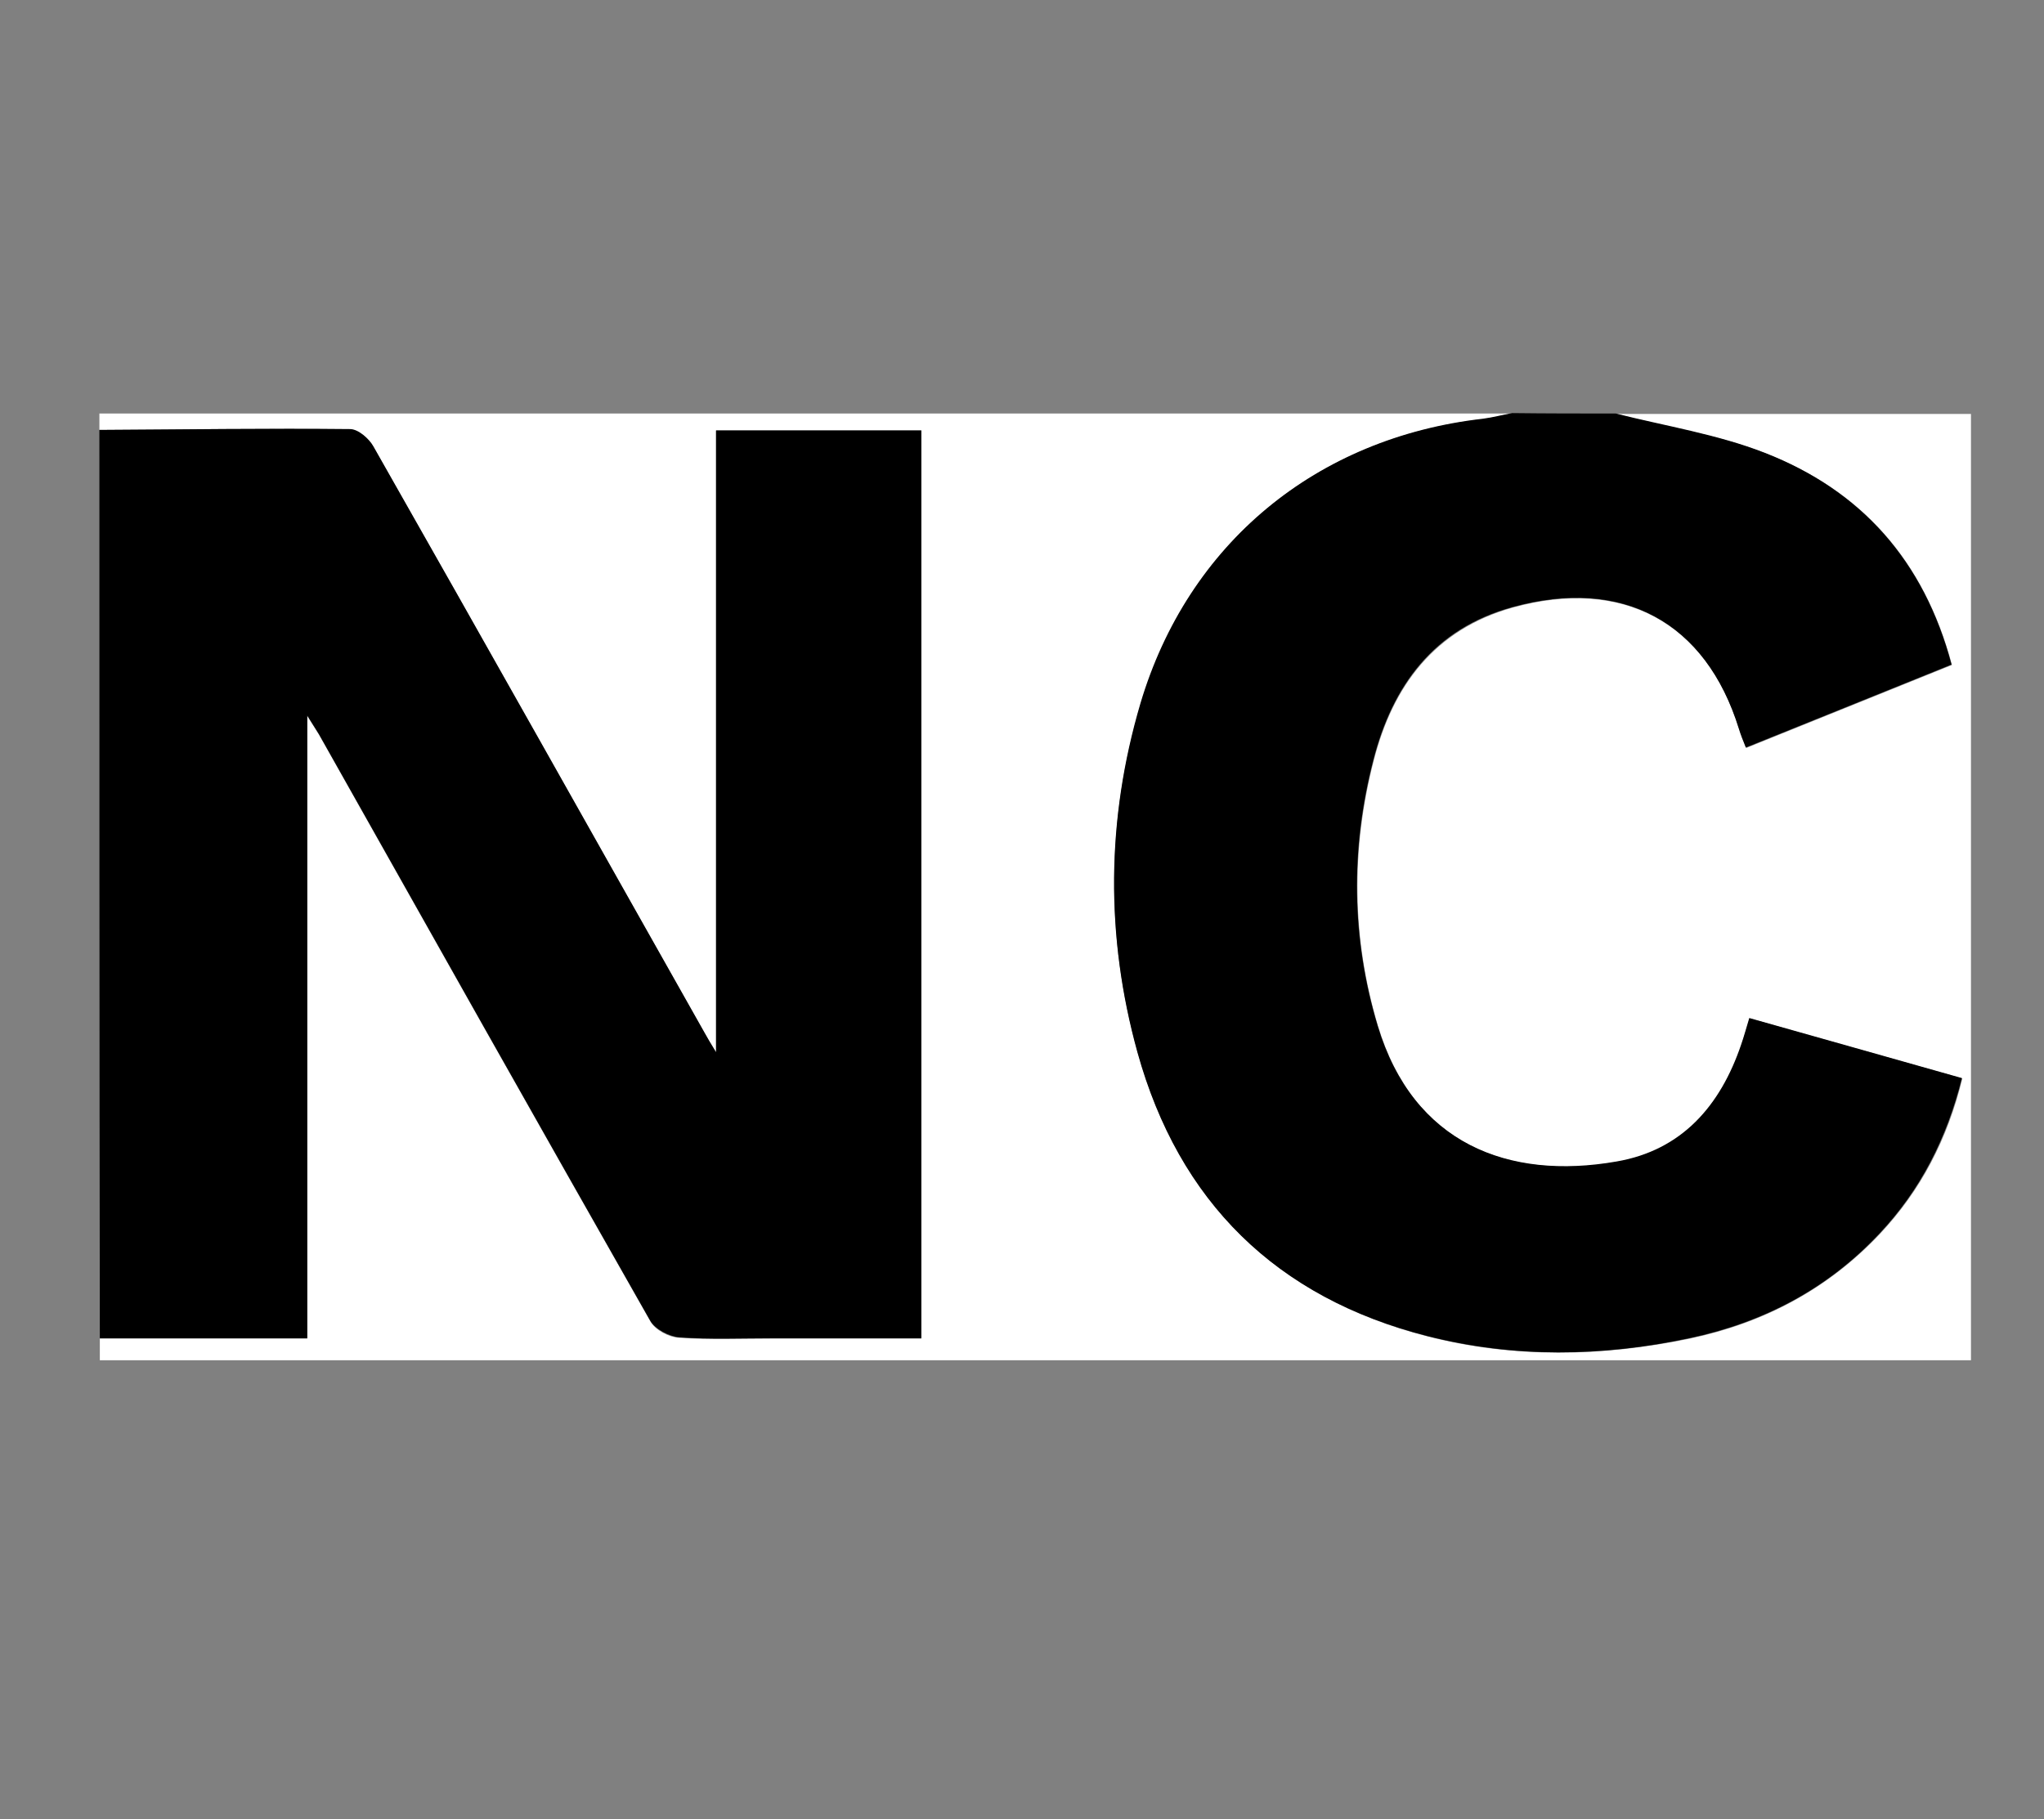
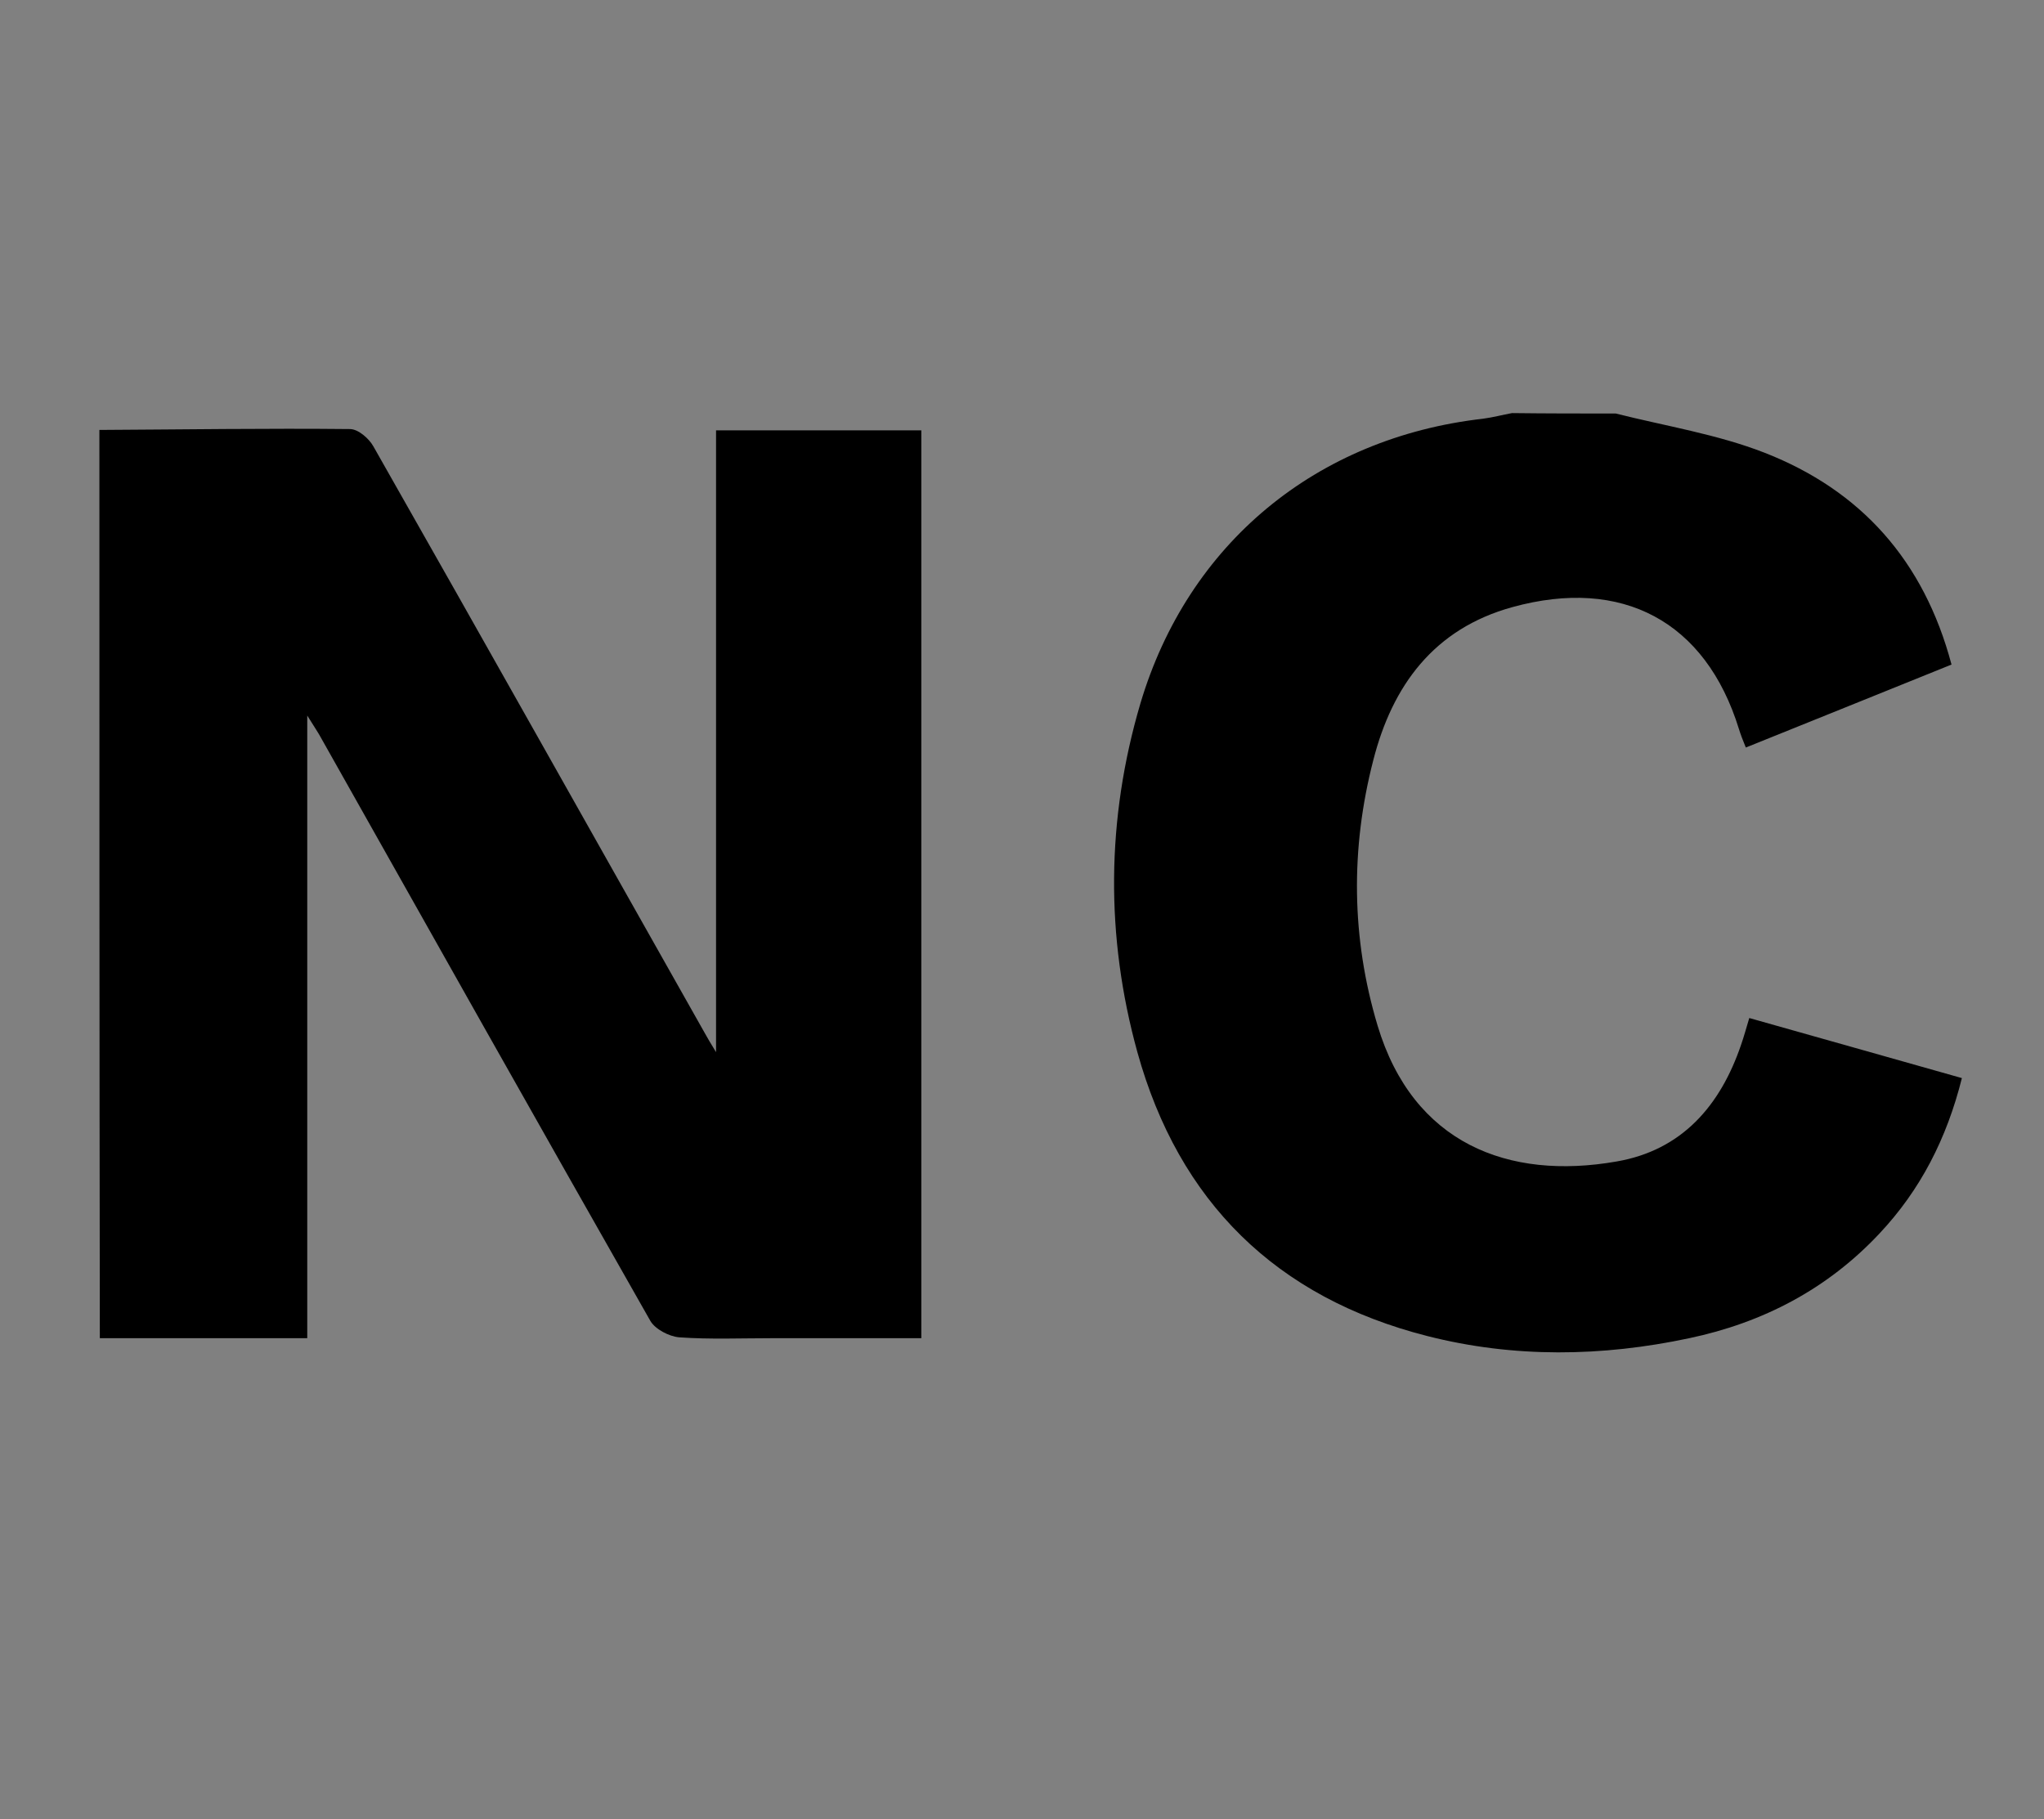
<svg xmlns="http://www.w3.org/2000/svg" version="1.1" id="Layer_1" x="0px" y="0px" viewBox="0 0 473 421" style="enable-background:new 0 0 473 421;" xml:space="preserve">
  <rect x="0" y="0" width="473" height="421" fill="#808080" stroke="none" />
  <style type="text/css">
	.st0{fill:#FFFFFF;}
</style>
  <g>
    <g>
-       <path class="st0" d="M23,99.5c0-1.3,0-2.5,0-3.8c109,0,218,0,327,0c-2.2,0.4-4.5,1-6.7,1.3c-38.6,4.3-68.3,28.8-79.3,65.9    c-8,26.8-8.2,53.9-0.7,80.7c9.6,34.5,32.2,56.8,67.1,65.7c20,5.1,40.4,4.7,60.6,0.5c17.1-3.6,31.9-11.4,44-24.2    c9.5-10.1,15.7-22,19.1-36c-16.7-4.7-32.8-9.3-49.2-13.9c-0.7,2.2-1.3,4.2-1.9,6.2c-4.8,14.1-13.7,24.4-28.8,27    c-25.1,4.4-47.1-4.2-55.3-31.4c-6.1-20.3-6.3-41-1-61.5c4.4-17.2,14-30.3,32.2-35.4c25.4-7,44.7,3.4,52.4,28.2    c0.4,1.3,1,2.6,1.6,4.3c16.1-6.5,31.7-12.8,47.6-19.2c-6.4-24.1-20.9-40.4-43.2-49c-11-4.3-23-6.1-34.5-9.1c27.4,0,54.7,0,82.1,0    c0,73,0,146,0,219c-144.3,0-288.7,0-433,0c0-1.7,0-3.4,0-5c15.9,0,31.9,0,48,0c0-48,0-95.2,0-144.1c1.4,2.3,2.1,3.3,2.7,4.3    c25.5,45.3,51,90.6,76.7,135.8c1.1,2,4.3,3.7,6.7,3.8c7.1,0.5,14.3,0.2,21.4,0.2c11.5,0,23,0,34.6,0c0-70.5,0-140.2,0-210.1    c-16,0-31.7,0-47.5,0c0,47.8,0,95.2,0,143.9c-1.4-2.3-2-3.3-2.6-4.4c-25.5-45.3-51-90.6-76.7-135.8c-1-1.8-3.6-4-5.4-4    C61.7,99.1,42.3,99.4,23,99.5z" />
      <path d="M23,99.5c19.3-0.1,38.7-0.4,58-0.2c1.9,0,4.4,2.2,5.4,4c25.7,45.2,51.1,90.5,76.7,135.8c0.6,1.1,1.2,2.1,2.6,4.4    c0-48.7,0-96.1,0-143.9c15.8,0,31.4,0,47.5,0c0,69.9,0,139.6,0,210.1c-11.6,0-23.1,0-34.6,0c-7.2,0-14.3,0.3-21.4-0.2    c-2.4-0.2-5.6-1.9-6.7-3.8c-25.7-45.2-51.2-90.5-76.7-135.8c-0.6-1-1.2-1.9-2.7-4.3c0,48.9,0,96.1,0,144.1c-16.2,0-32.1,0-48,0    C23,239.6,23,169.6,23,99.5z" />
      <path d="M373.9,95.7c11.5,2.9,23.5,4.8,34.5,9.1c22.2,8.7,36.8,24.9,43.2,49c-15.8,6.4-31.5,12.7-47.6,19.2    c-0.7-1.7-1.2-3-1.6-4.3c-7.7-24.9-27-35.2-52.4-28.2c-18.2,5-27.8,18.2-32.2,35.4c-5.3,20.5-5.1,41.2,1,61.5    c8.2,27.2,30.2,35.8,55.3,31.4c15.1-2.6,24-12.9,28.8-27c0.7-2,1.2-3.9,1.9-6.2c16.4,4.6,32.5,9.2,49.2,13.9    c-3.5,14-9.6,25.9-19.1,36c-12,12.8-26.9,20.6-44,24.2c-20.2,4.3-40.6,4.6-60.6-0.5c-35-8.9-57.5-31.1-67.1-65.7    c-7.4-26.8-7.2-53.9,0.7-80.7c11-37,40.7-61.5,79.3-65.9c2.3-0.3,4.5-0.9,6.7-1.3C358,95.7,365.9,95.7,373.9,95.7z" />
    </g>
  </g>
</svg>